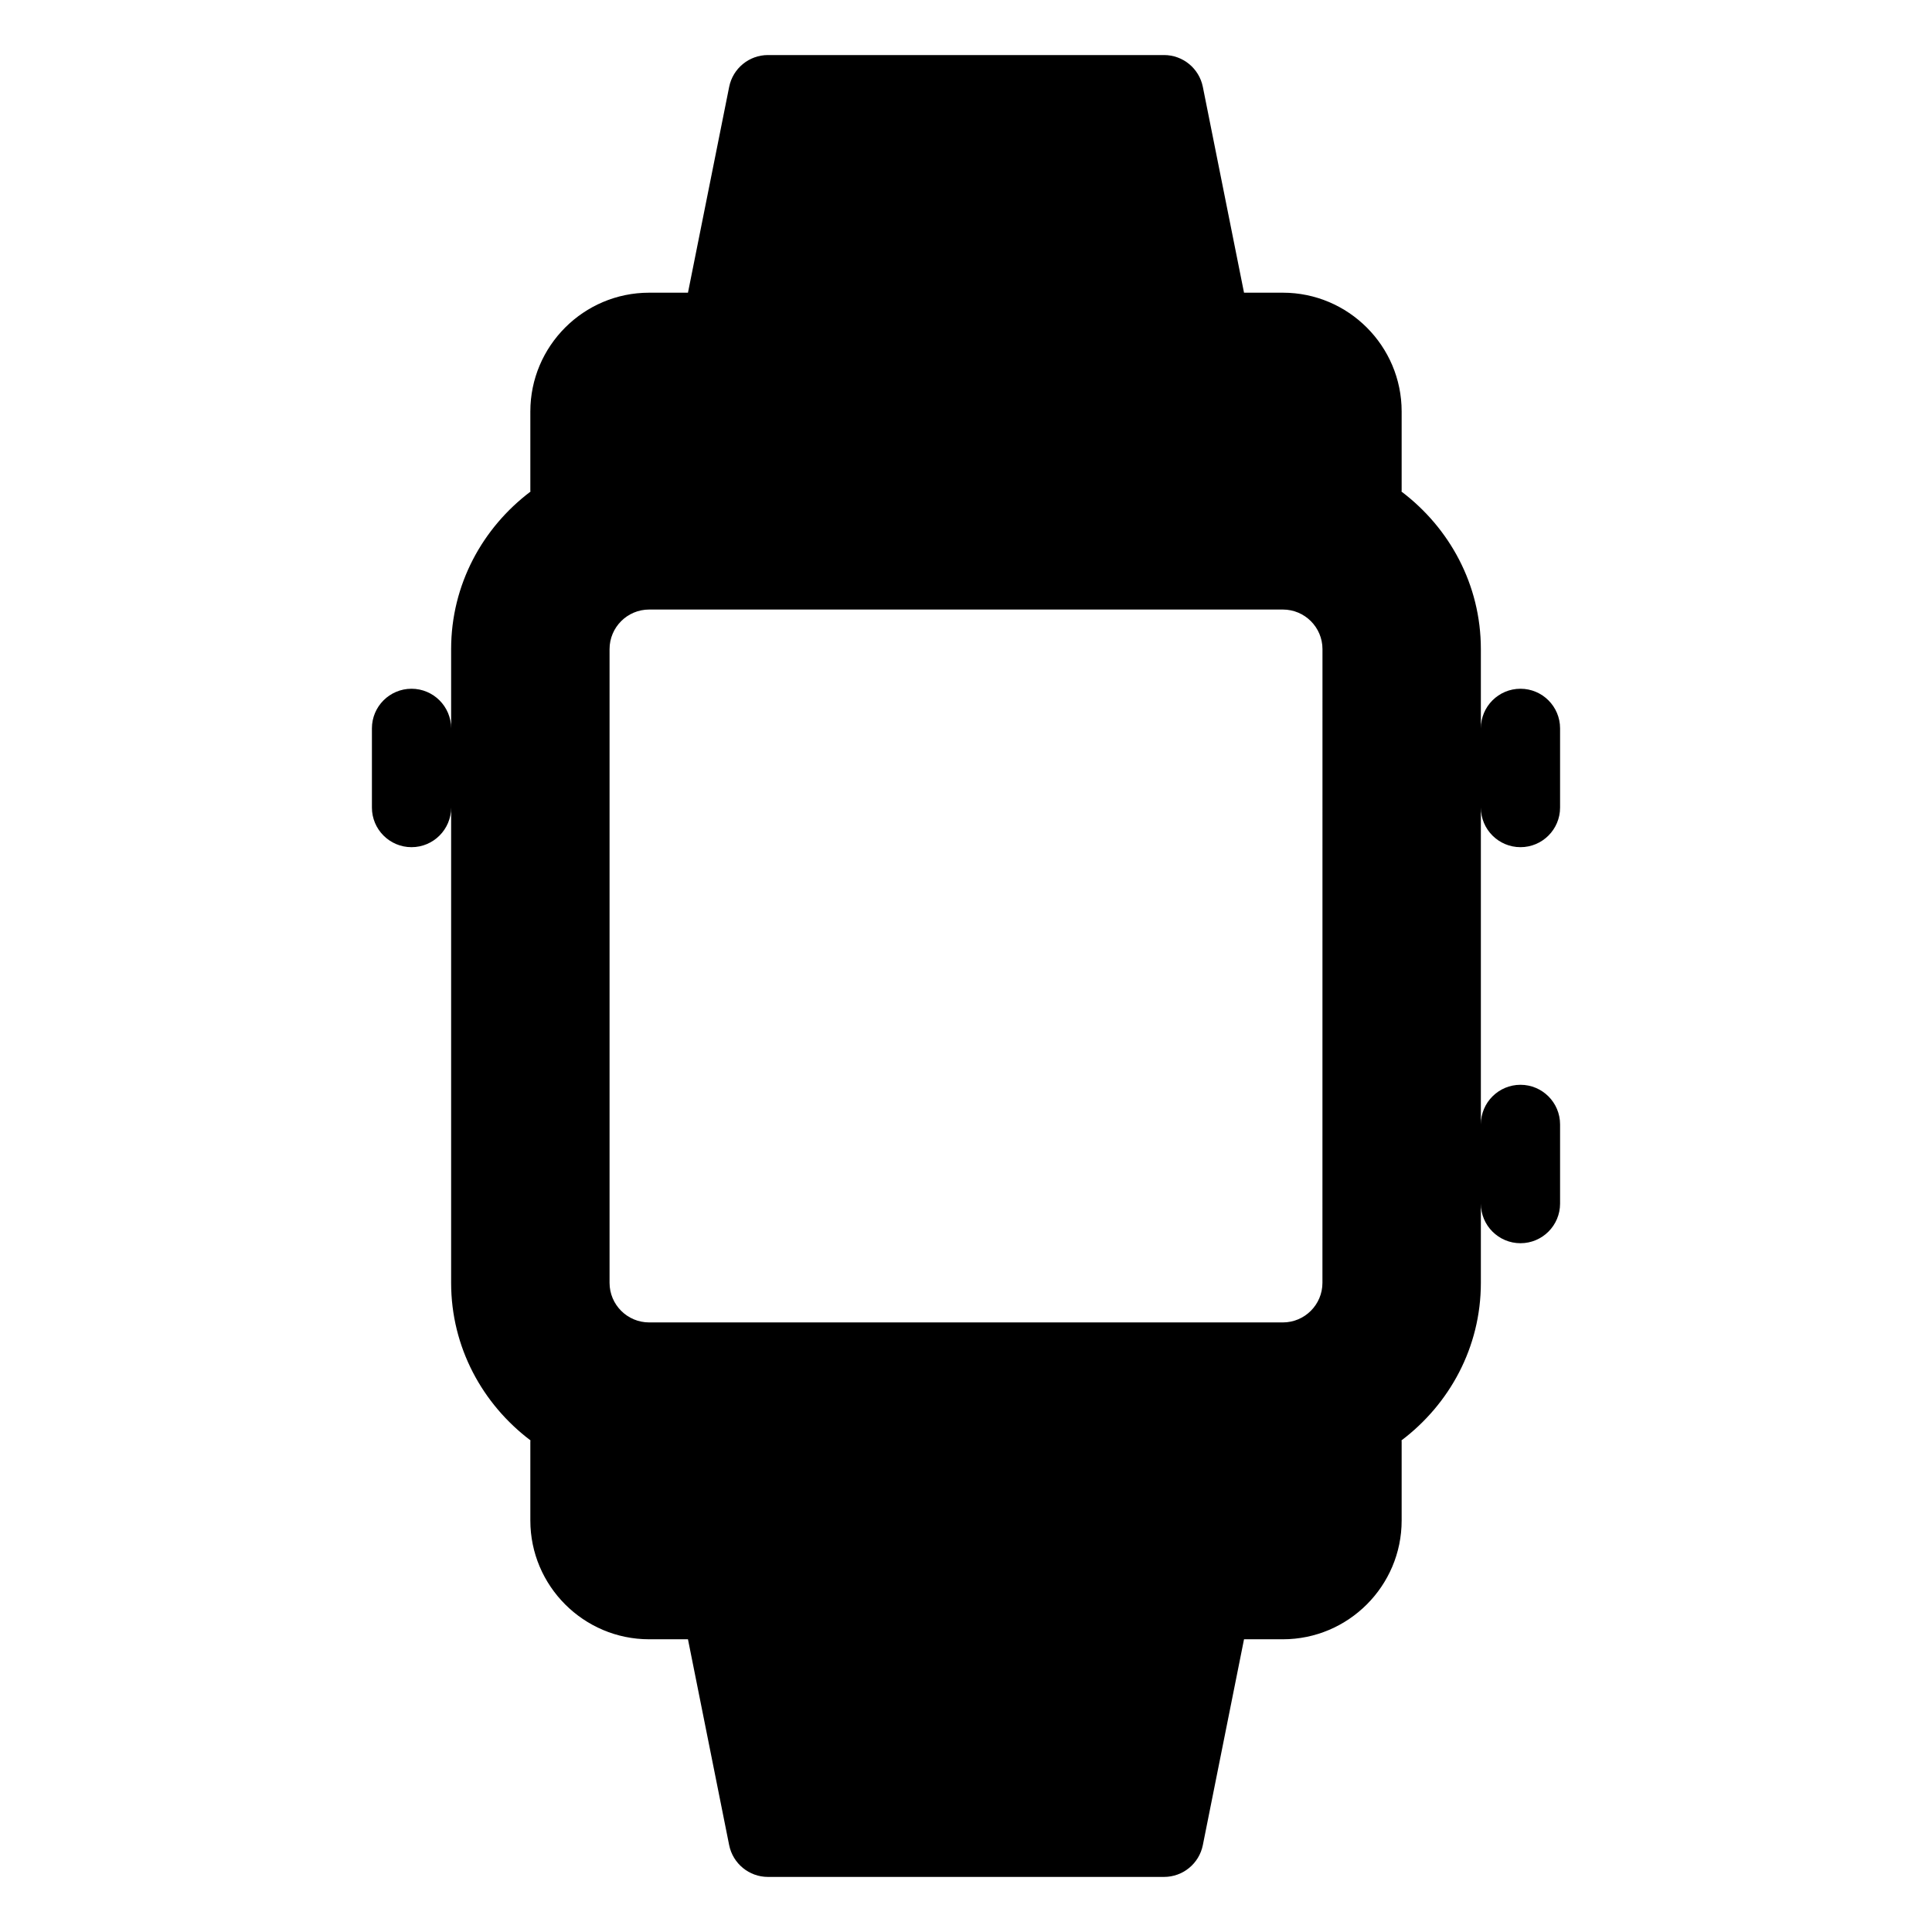
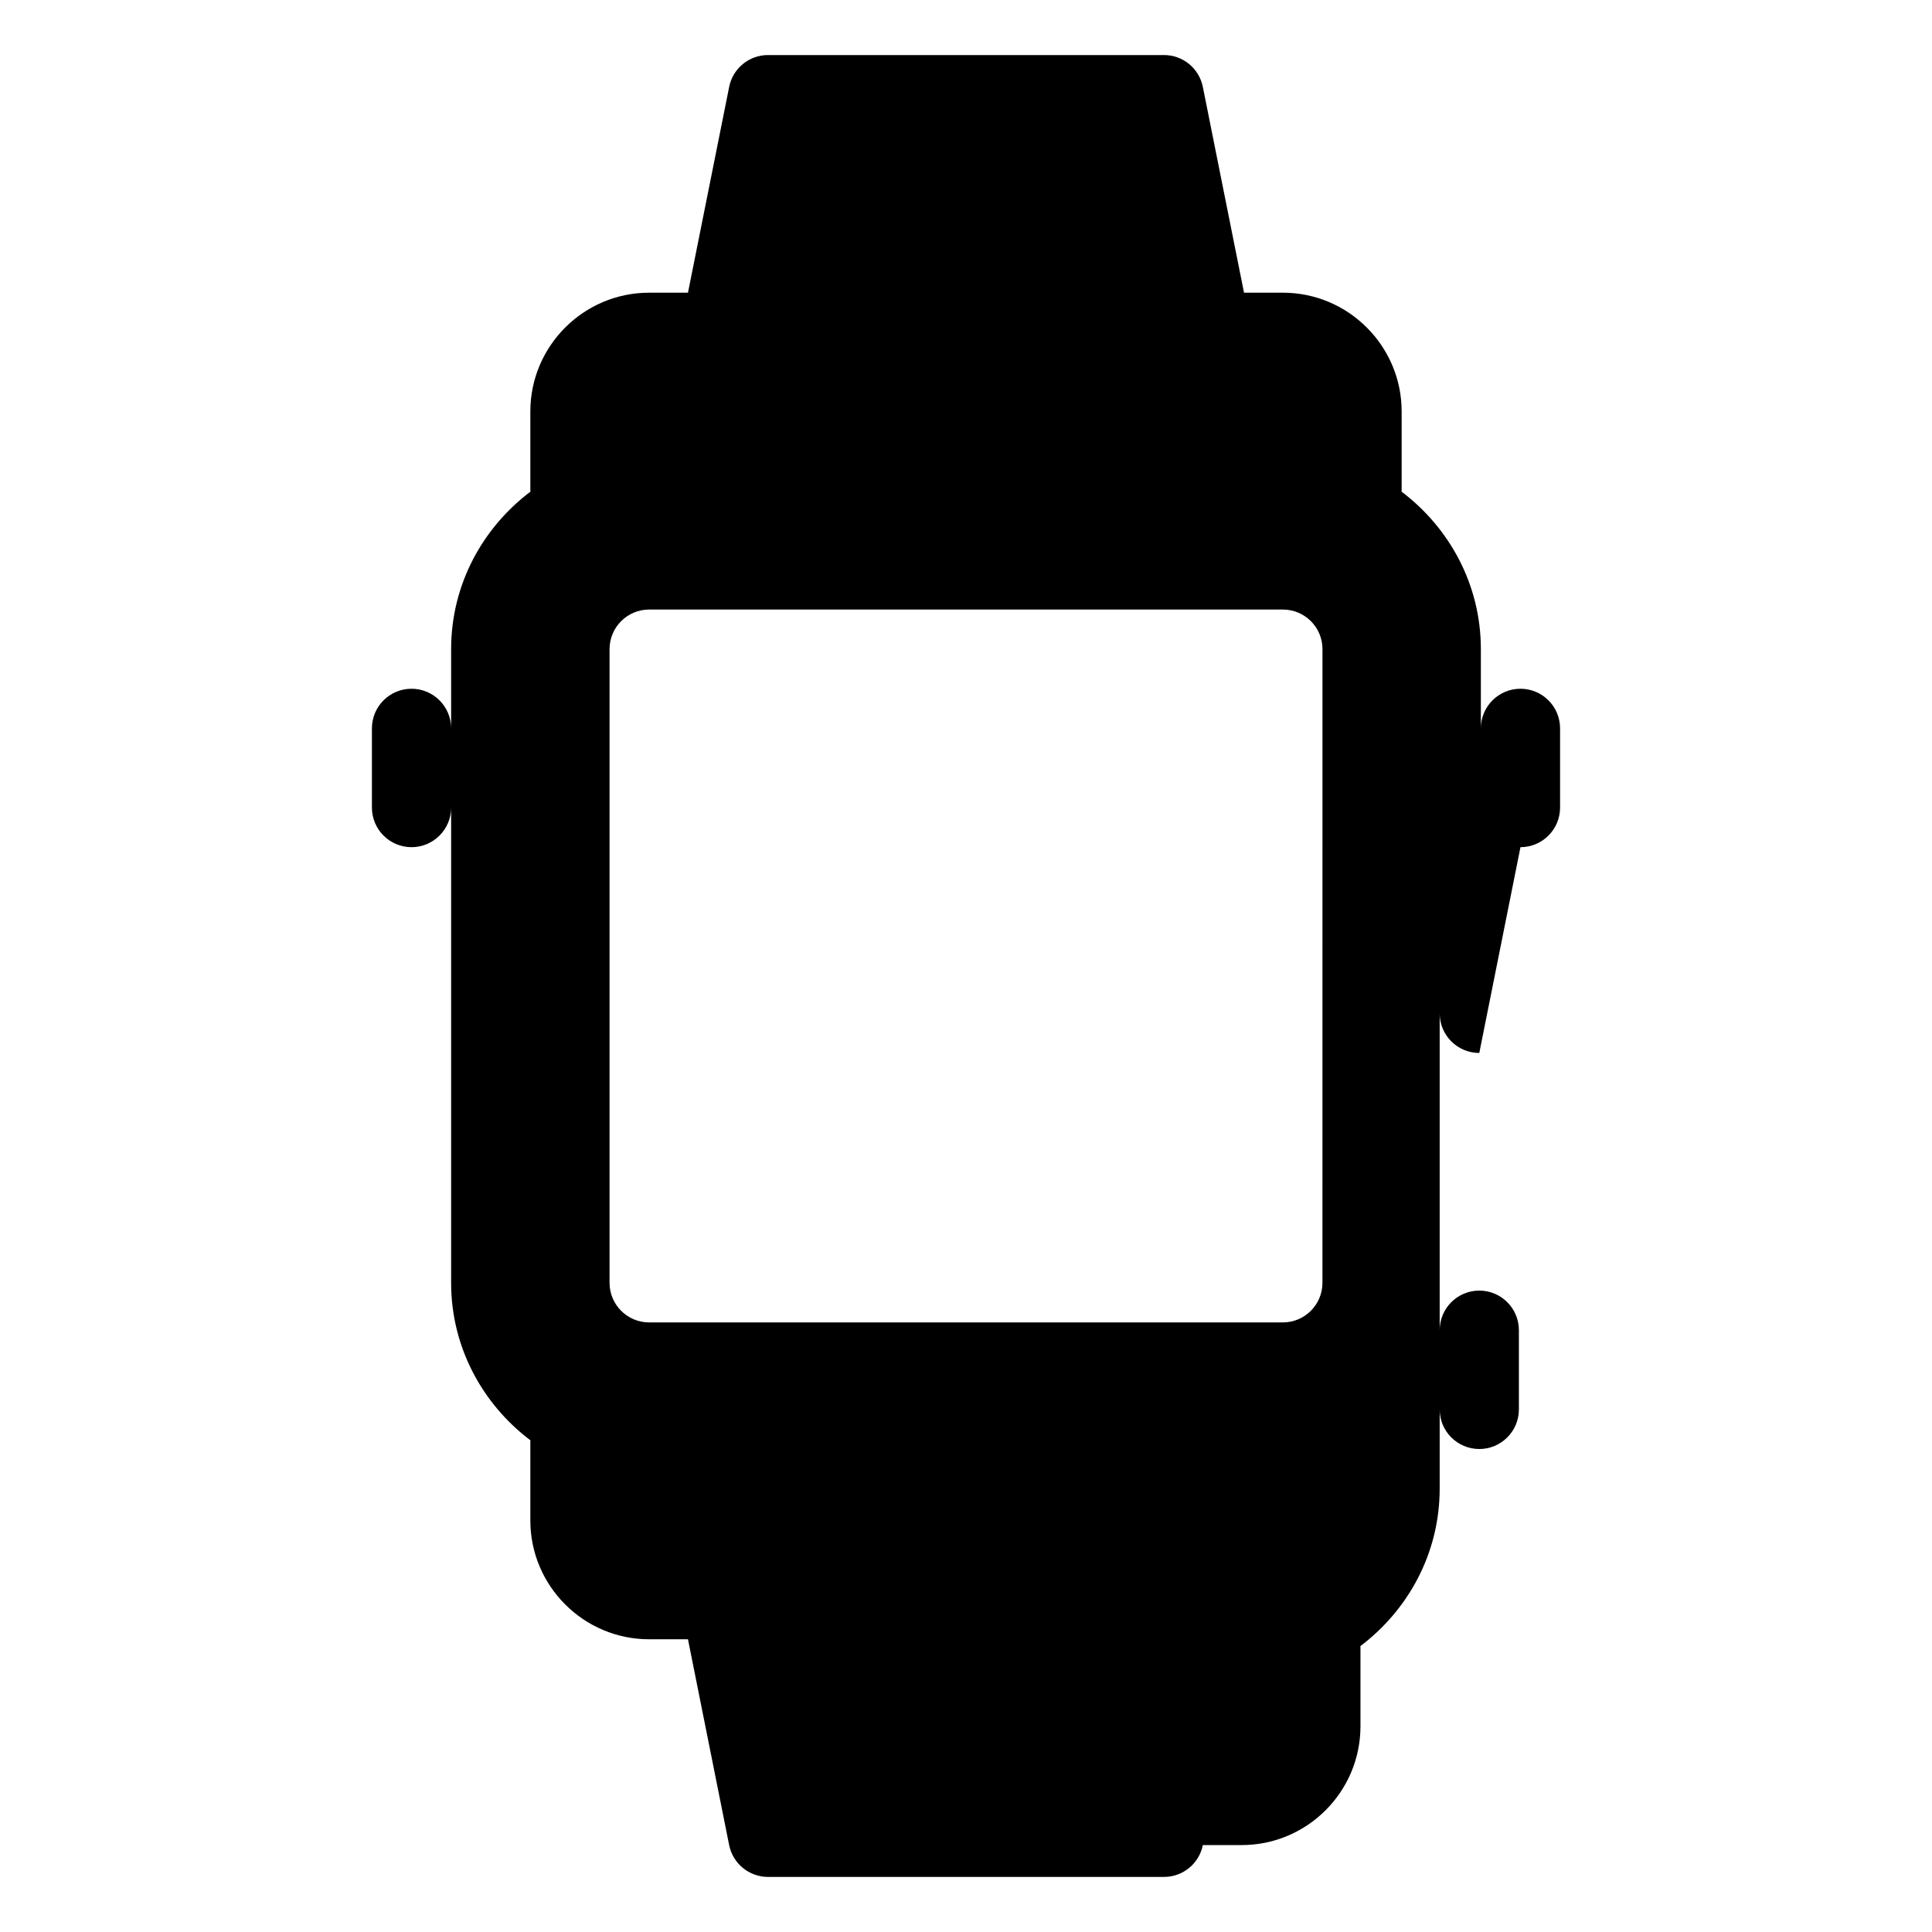
<svg xmlns="http://www.w3.org/2000/svg" fill="#000000" width="800px" height="800px" version="1.1" viewBox="144 144 512 512">
-   <path d="m546.94 368.51c5.793 0 10.496-4.703 10.496-10.496v-20.992c0-5.793-4.703-10.496-10.496-10.496-5.793 0-10.496 4.699-10.496 10.496v-20.992c0-17.109-8.332-32.16-21.035-41.754 0.004-0.086 0.043-0.148 0.043-0.23v-20.992c0-17.359-14.129-31.488-31.488-31.488h-10.285l-10.914-54.539c-0.988-4.91-5.289-8.438-10.285-8.438h-104.96c-4.996 0-9.301 3.527-10.285 8.438l-10.918 54.539h-10.285c-17.363 0-31.488 14.129-31.488 31.488v20.992c0 0.082 0.043 0.148 0.043 0.23-12.703 9.594-21.035 24.645-21.035 41.754v20.992c0-5.793-4.703-10.496-10.496-10.496-5.793 0-10.496 4.699-10.496 10.496v20.992c0 5.793 4.703 10.496 10.496 10.496 5.793 0 10.496-4.703 10.496-10.496v125.95c0 17.109 8.332 32.16 21.035 41.754 0 0.082-0.043 0.145-0.043 0.227v20.992c0 17.359 14.129 31.488 31.488 31.488h10.285l10.914 54.539c0.988 4.91 5.293 8.438 10.289 8.438h104.96c4.996 0 9.301-3.527 10.285-8.438l10.914-54.539h10.285c17.359 0 31.488-14.129 31.488-31.488v-20.992c0-0.082-0.043-0.148-0.043-0.23 12.703-9.594 21.035-24.645 21.035-41.754v-20.992c0 5.793 4.703 10.496 10.496 10.496 5.793 0 10.496-4.703 10.496-10.496v-20.992c0-5.793-4.703-10.496-10.496-10.496-5.793 0-10.496 4.703-10.496 10.496v-83.969c0 5.797 4.703 10.5 10.496 10.5zm-52.48 115.45c0 5.793-4.703 10.496-10.496 10.496h-167.93c-5.793 0-10.496-4.703-10.496-10.496v-167.93c0-5.793 4.703-10.496 10.496-10.496h167.94c5.793 0 10.496 4.703 10.496 10.496z" />
+   <path d="m546.94 368.51c5.793 0 10.496-4.703 10.496-10.496v-20.992c0-5.793-4.703-10.496-10.496-10.496-5.793 0-10.496 4.699-10.496 10.496v-20.992c0-17.109-8.332-32.16-21.035-41.754 0.004-0.086 0.043-0.148 0.043-0.23v-20.992c0-17.359-14.129-31.488-31.488-31.488h-10.285l-10.914-54.539c-0.988-4.91-5.289-8.438-10.285-8.438h-104.96c-4.996 0-9.301 3.527-10.285 8.438l-10.918 54.539h-10.285c-17.363 0-31.488 14.129-31.488 31.488v20.992c0 0.082 0.043 0.148 0.043 0.23-12.703 9.594-21.035 24.645-21.035 41.754v20.992c0-5.793-4.703-10.496-10.496-10.496-5.793 0-10.496 4.699-10.496 10.496v20.992c0 5.793 4.703 10.496 10.496 10.496 5.793 0 10.496-4.703 10.496-10.496v125.95c0 17.109 8.332 32.16 21.035 41.754 0 0.082-0.043 0.145-0.043 0.227v20.992c0 17.359 14.129 31.488 31.488 31.488h10.285l10.914 54.539c0.988 4.91 5.293 8.438 10.289 8.438h104.96c4.996 0 9.301-3.527 10.285-8.438h10.285c17.359 0 31.488-14.129 31.488-31.488v-20.992c0-0.082-0.043-0.148-0.043-0.23 12.703-9.594 21.035-24.645 21.035-41.754v-20.992c0 5.793 4.703 10.496 10.496 10.496 5.793 0 10.496-4.703 10.496-10.496v-20.992c0-5.793-4.703-10.496-10.496-10.496-5.793 0-10.496 4.703-10.496 10.496v-83.969c0 5.797 4.703 10.5 10.496 10.5zm-52.48 115.45c0 5.793-4.703 10.496-10.496 10.496h-167.93c-5.793 0-10.496-4.703-10.496-10.496v-167.93c0-5.793 4.703-10.496 10.496-10.496h167.94c5.793 0 10.496 4.703 10.496 10.496z" />
</svg>